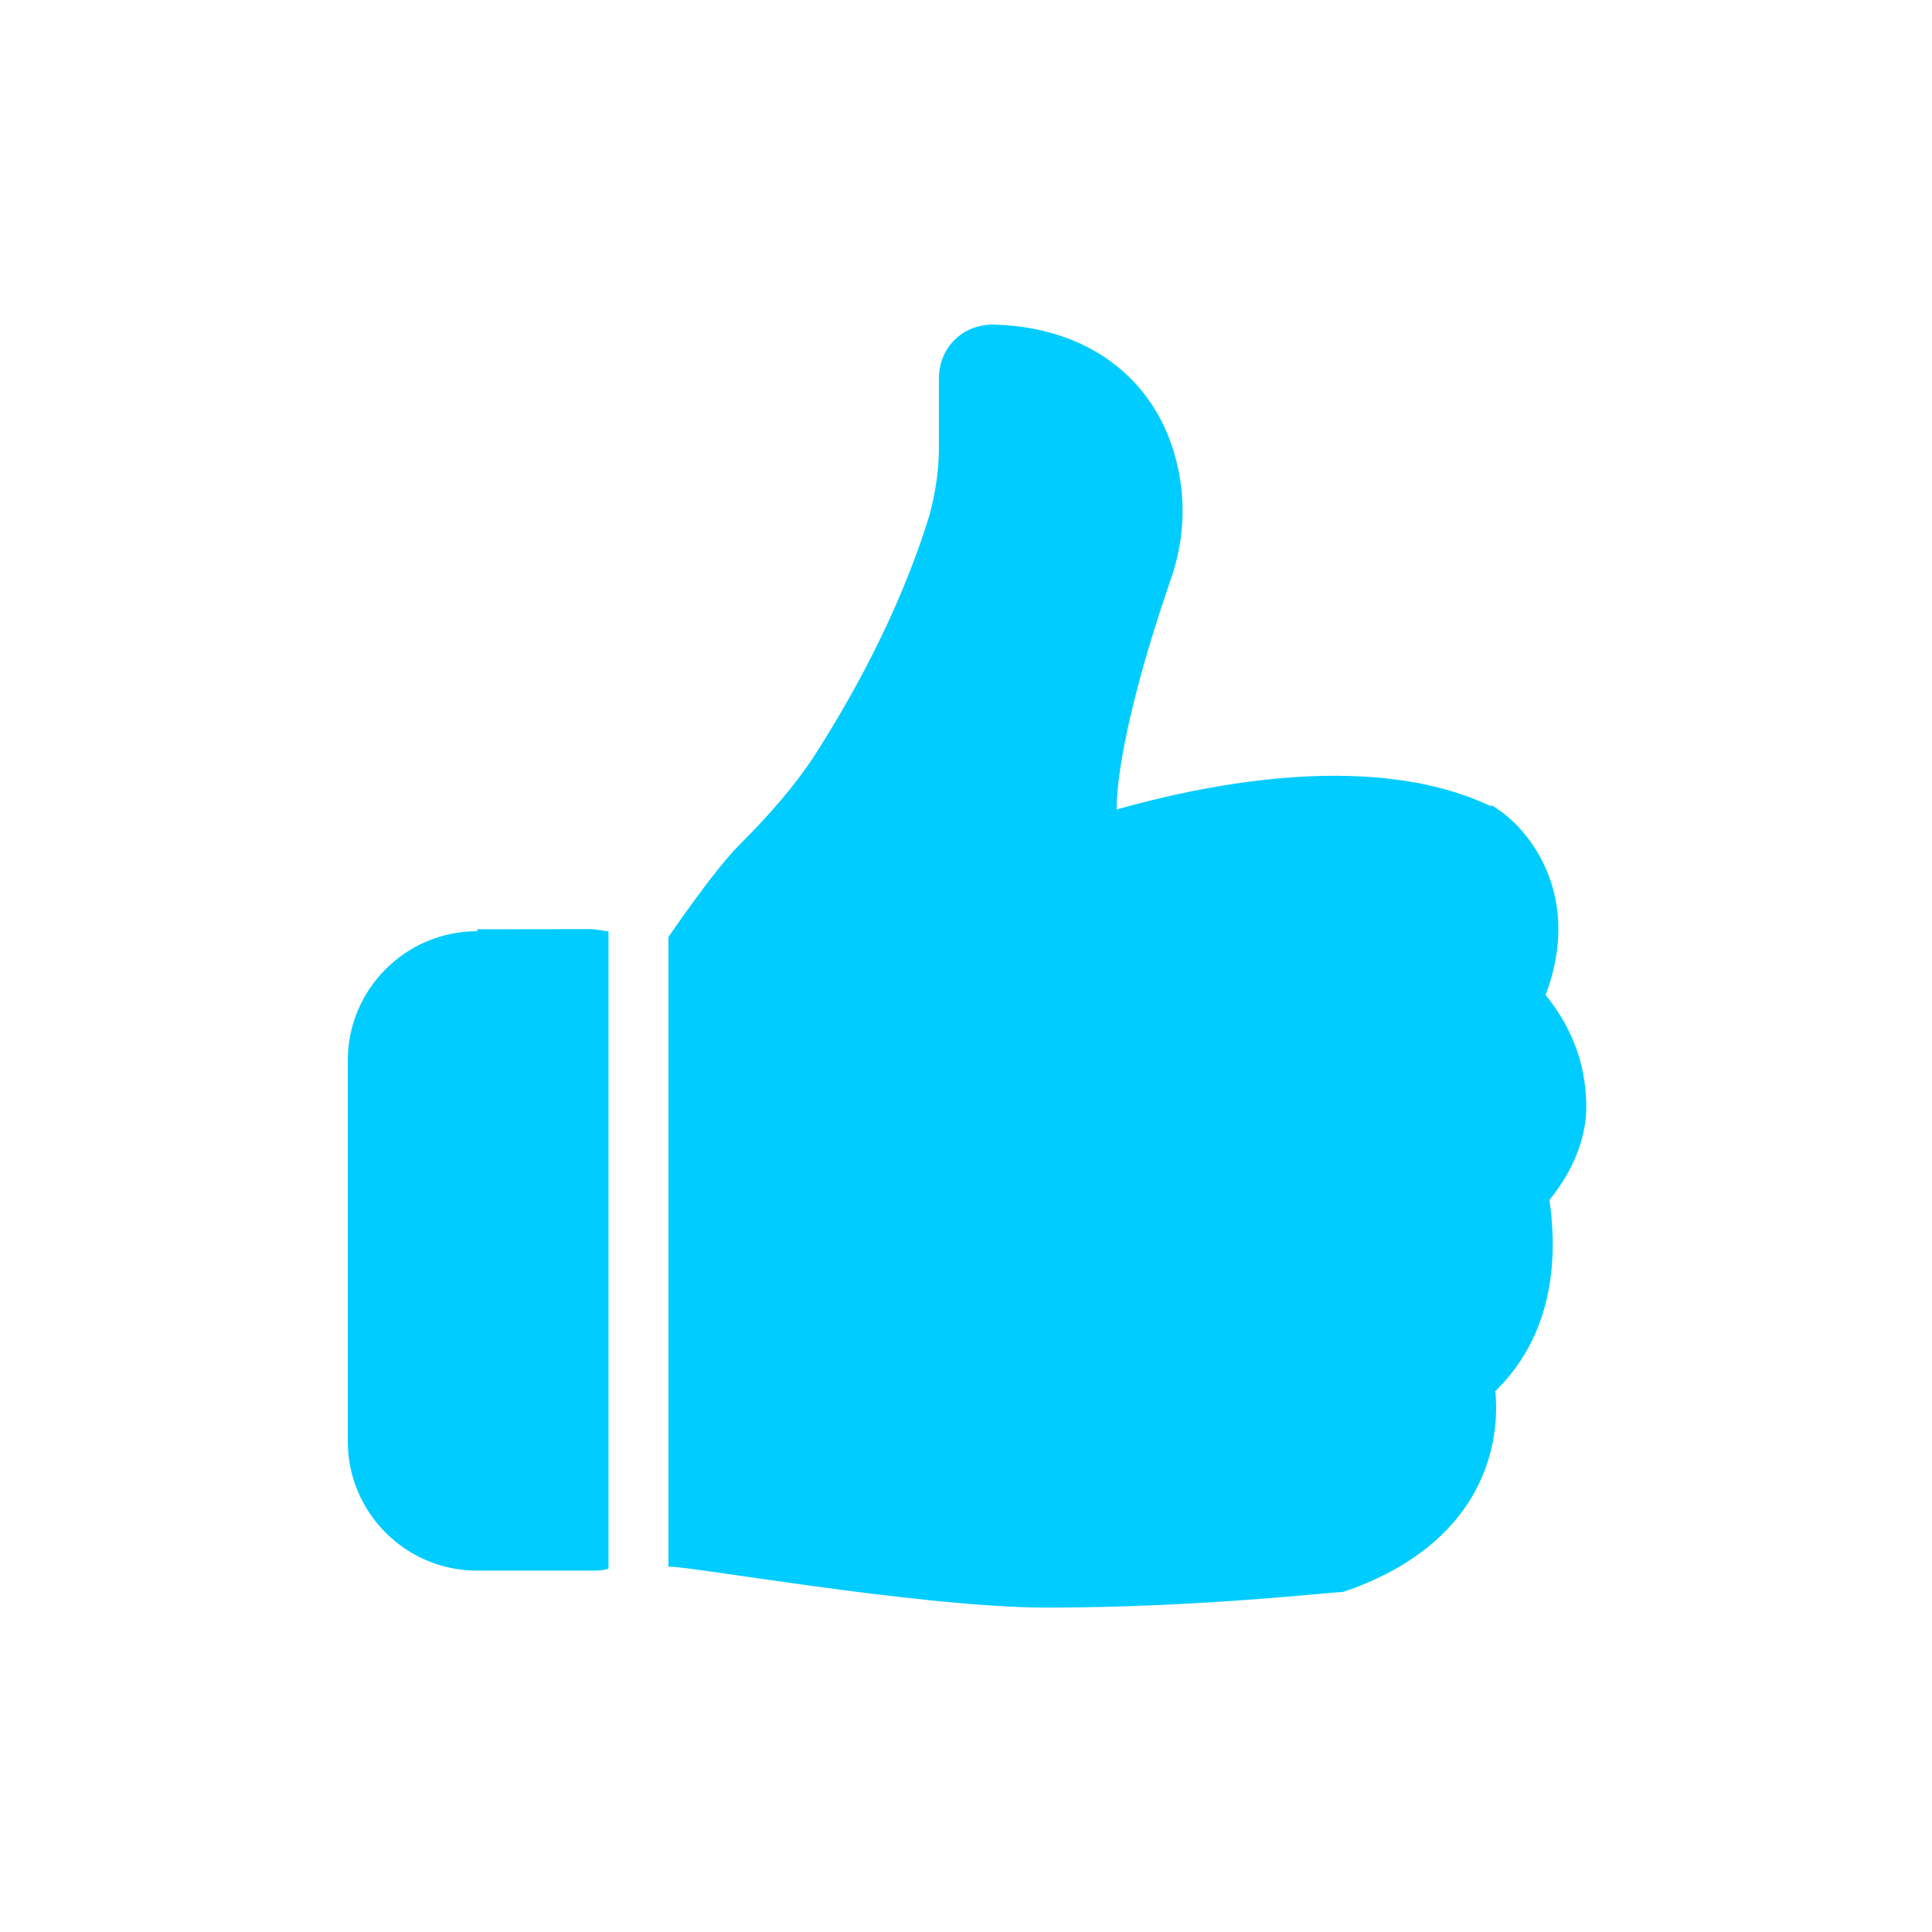
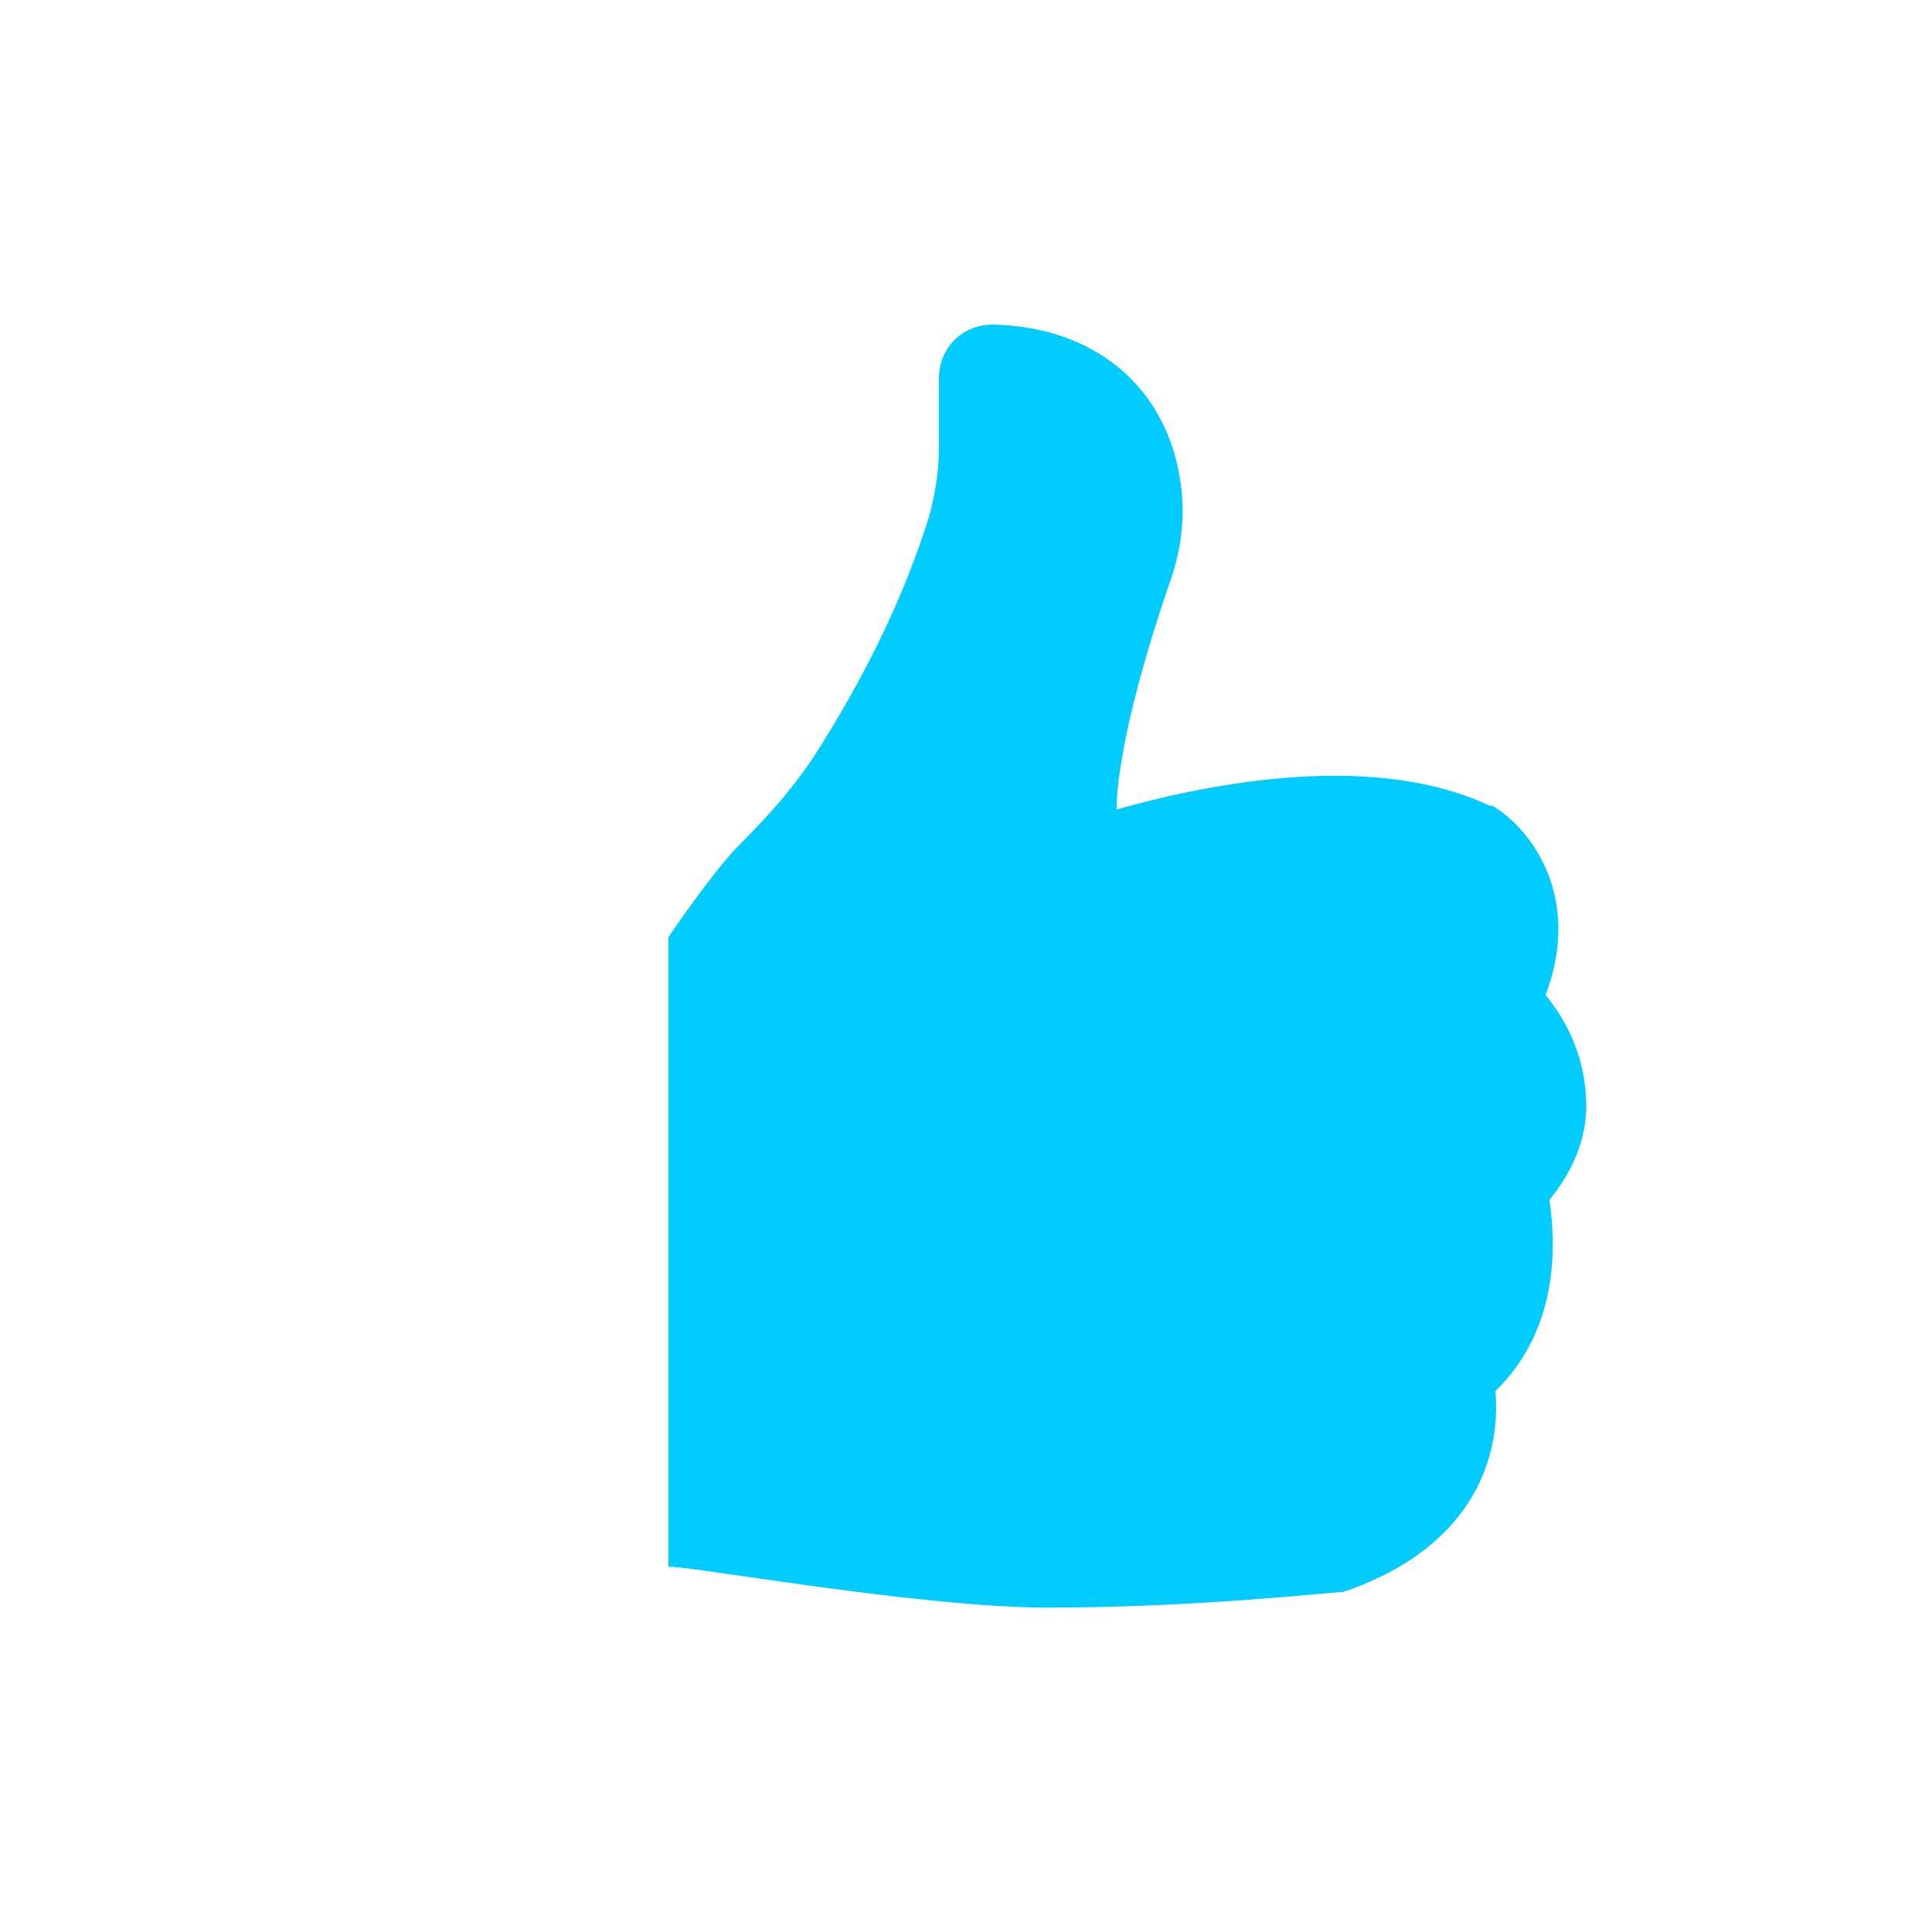
<svg xmlns="http://www.w3.org/2000/svg" viewBox="0 0 100 100" fill-rule="evenodd">
-   <path d="m24.699 48.199c-3.699 0-6.699 3-6.699 6.699v19.699c0 3.699 3 6.699 6.699 6.699h5.898c0.301 0 0.602 0 0.898-0.102v-33c-0.301 0-0.602-0.102-0.898-0.102l-5.898 0.008z" fill="#00ccff" />
  <path d="m80 51.5c1.898-5-0.699-8.5-2.602-9.699-0.102-0.102-0.199-0.102-0.301-0.102-6.398-3-15.398-0.898-19.301 0.199 0-2.301 1-6.699 2.801-11.898 0.801-2.301 0.801-4.602 0.102-6.801-1.301-4-4.801-6.301-9.301-6.398-0.801 0-1.5 0.301-2 0.801s-0.801 1.199-0.801 2v3.602c0 1.199-0.199 2.398-0.5 3.5-1.602 5.199-4.199 9.699-6 12.5-1 1.5-2.199 2.898-3.801 4.5-1.398 1.398-3.699 4.801-3.699 4.801v32.602c0.301-0.199 12.898 2.102 19.602 2.102 7.801 0 14.699-0.801 15.199-0.801 0.199 0 0.301-0.102 0.398-0.102 6.699-2.398 7.898-7.199 7.602-10.301 3.398-3.301 3.102-7.801 2.801-9.898 1.301-1.602 2-3.398 1.898-5.199-0.098-2.508-1.199-4.305-2.098-5.406z" fill="#00ccff" />
</svg>